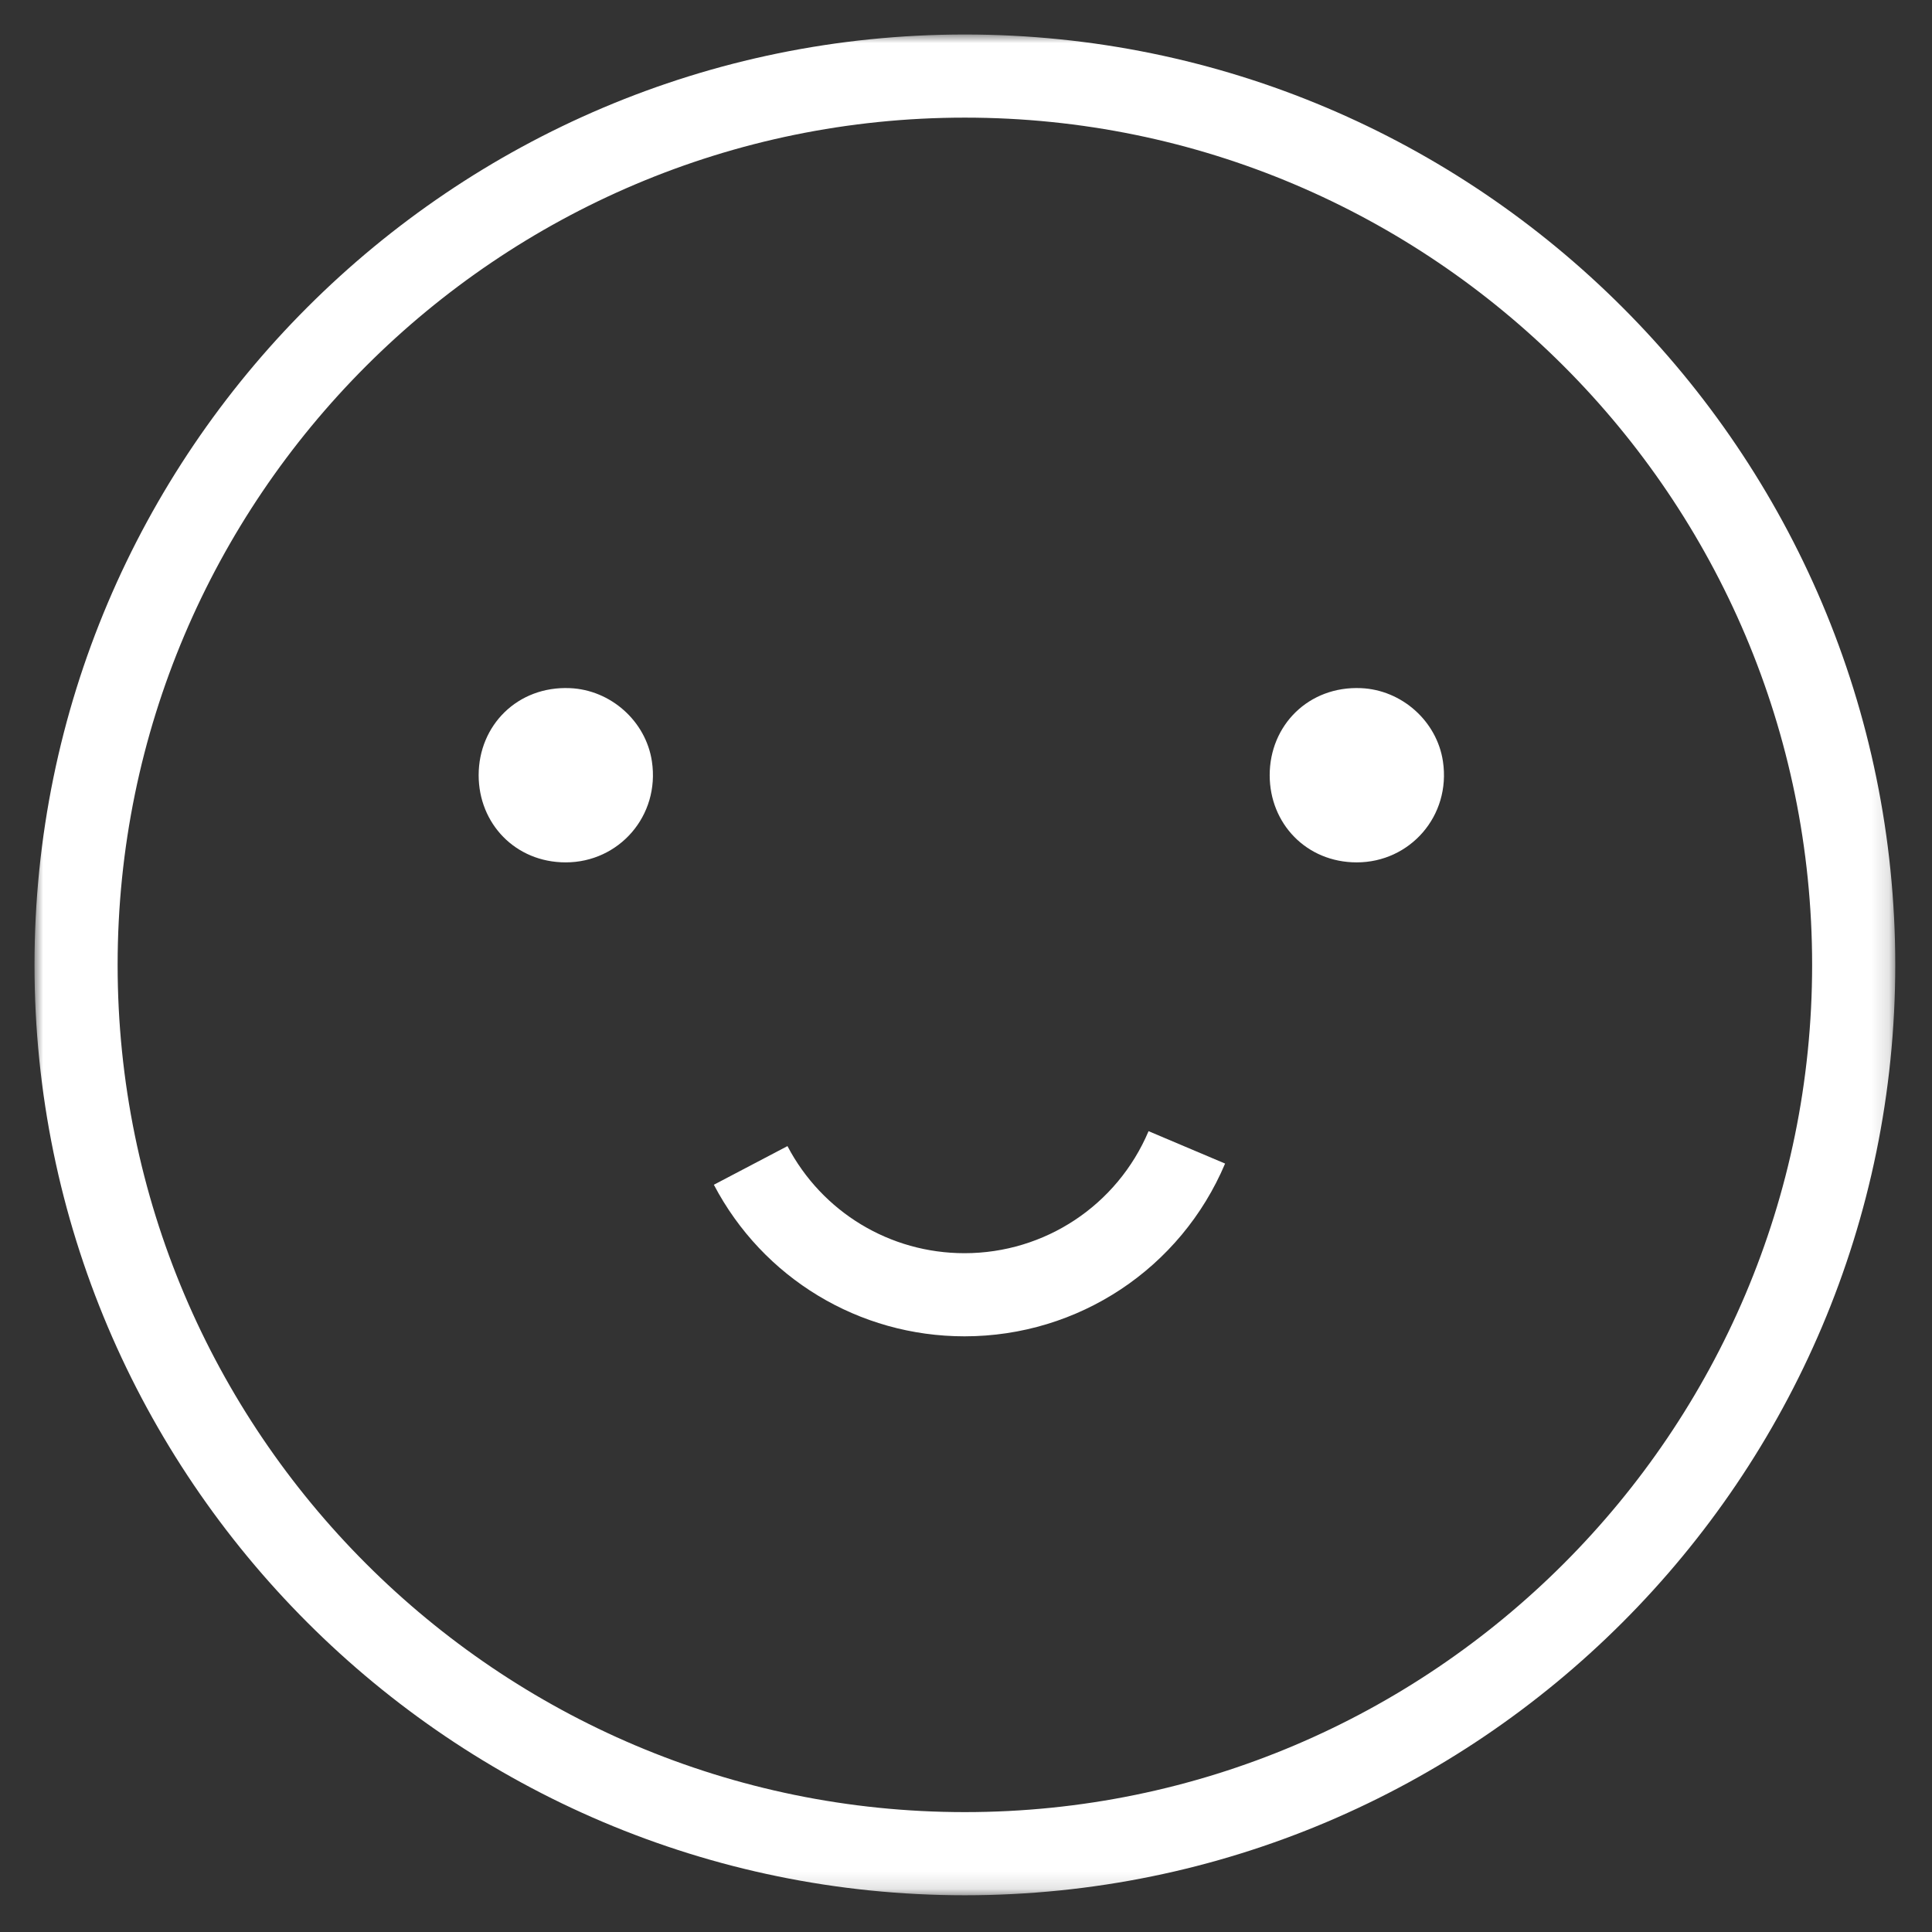
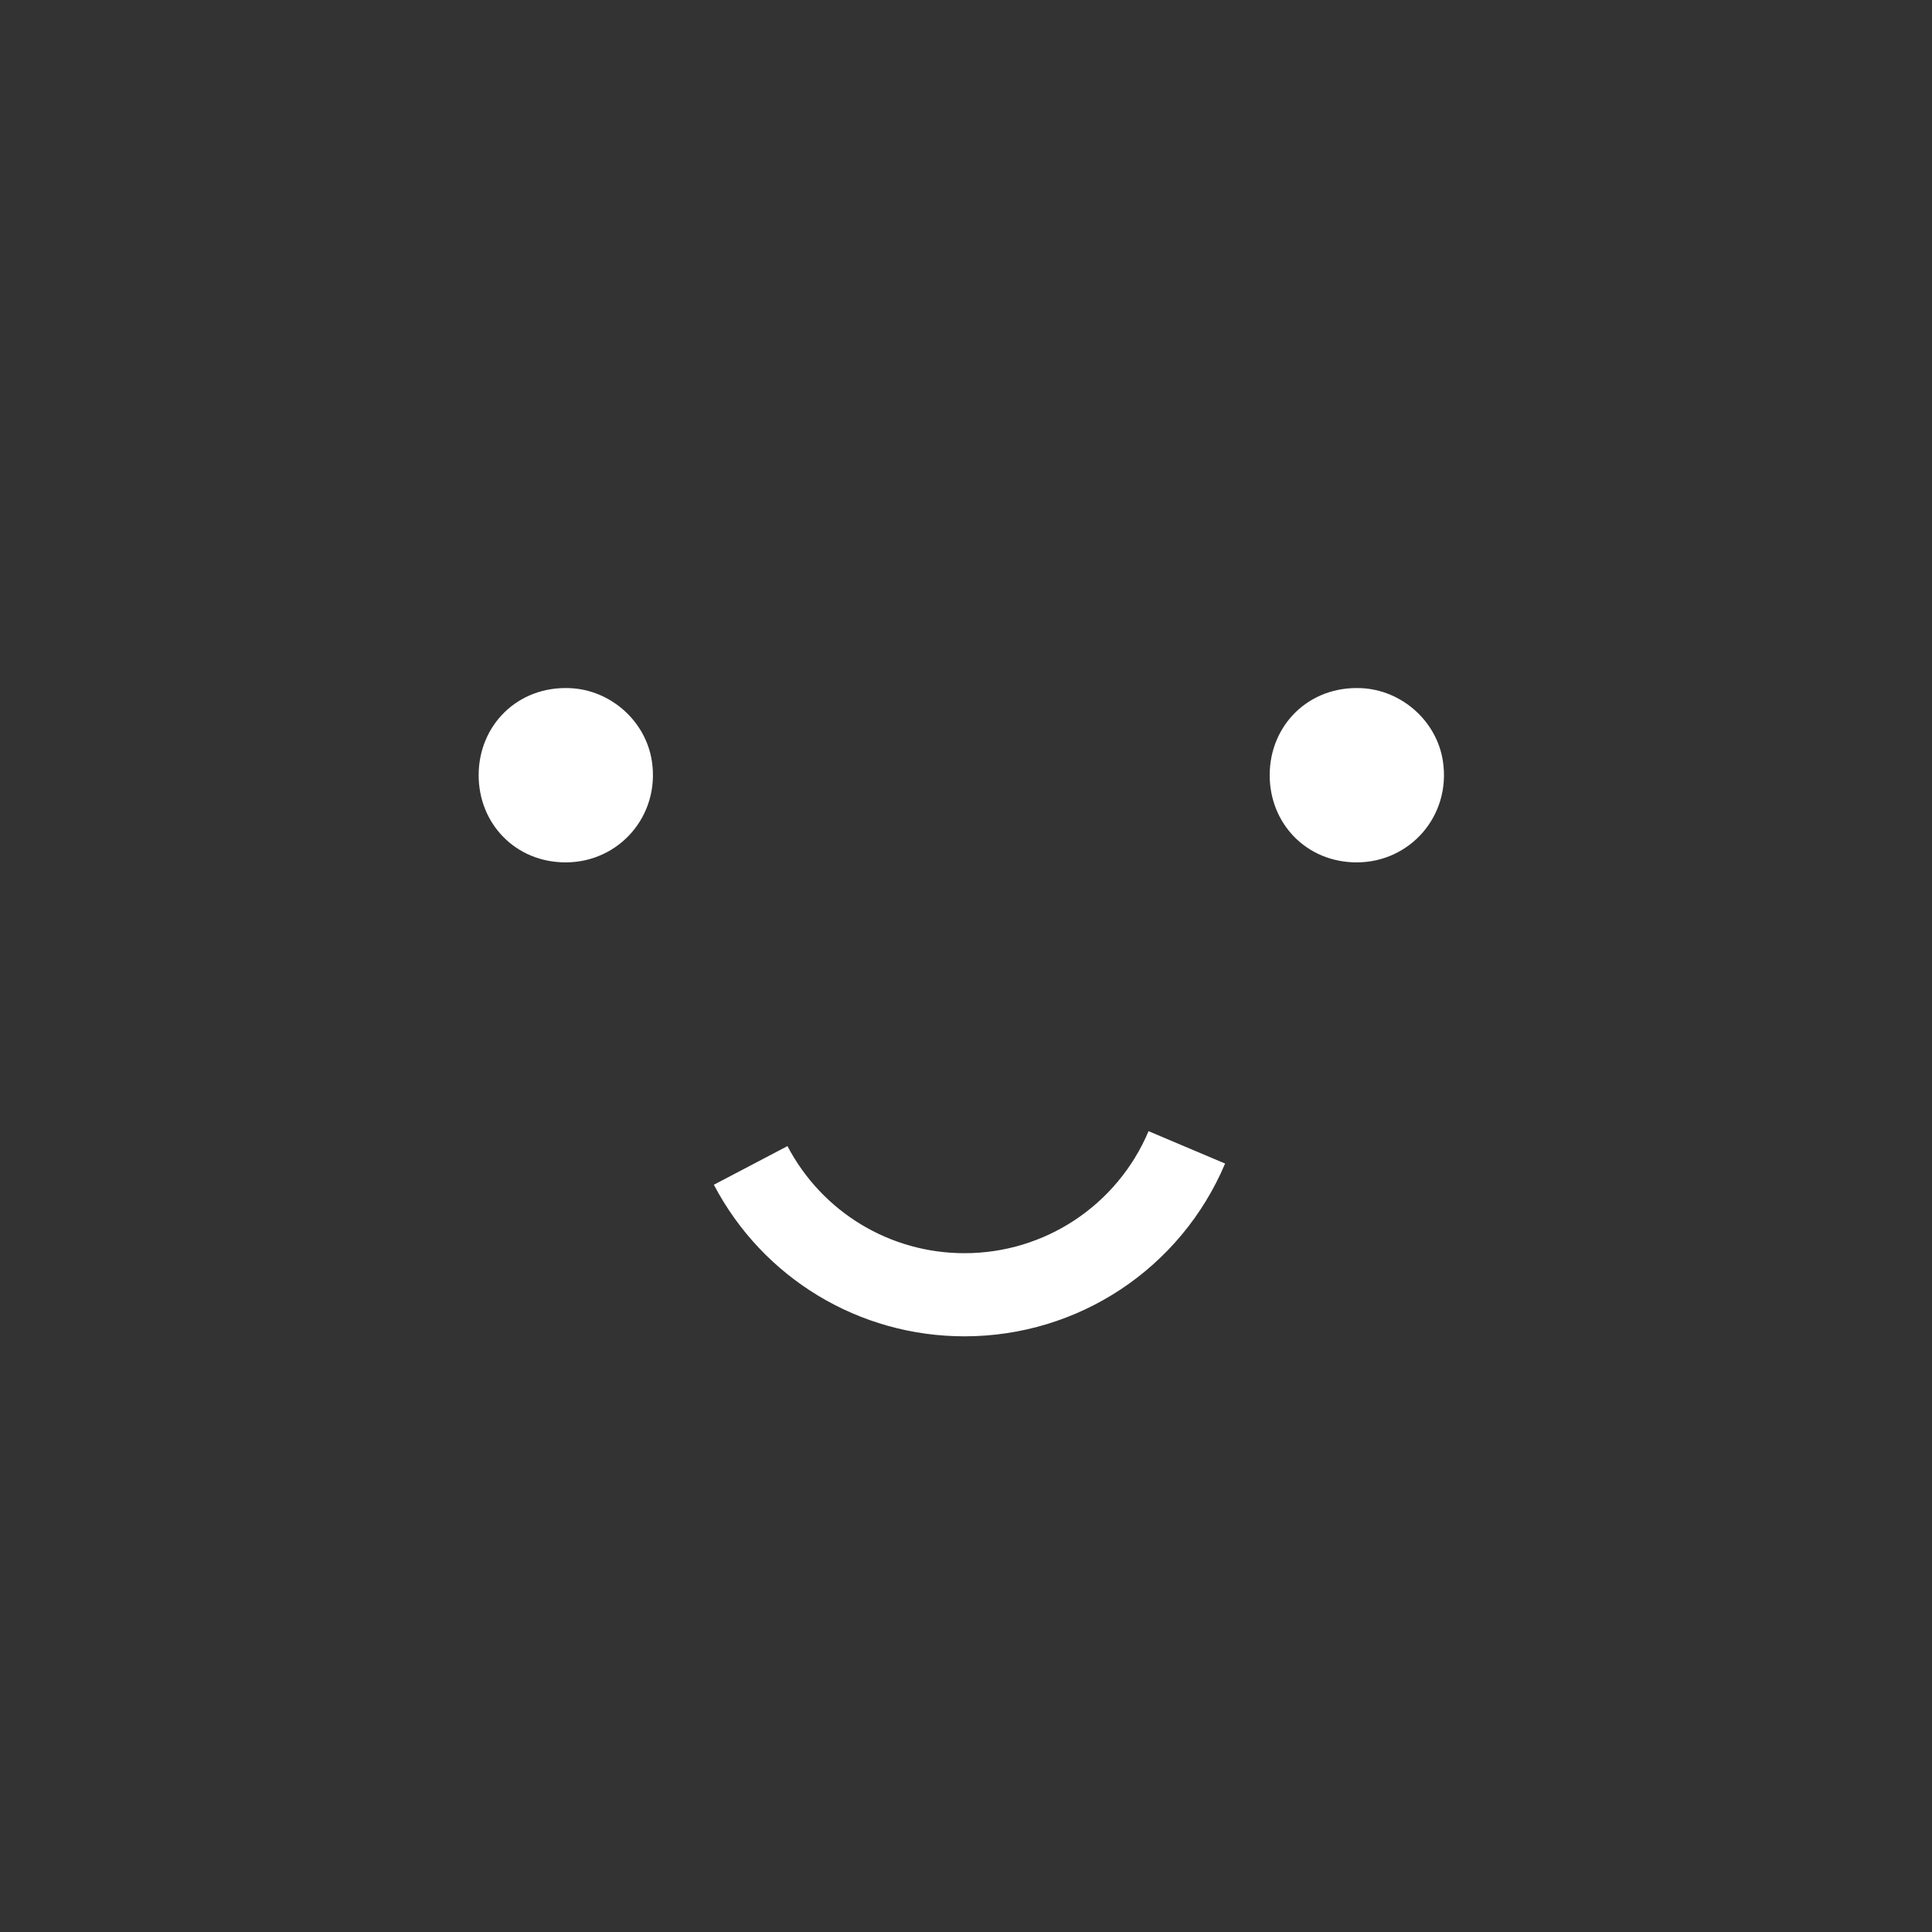
<svg xmlns="http://www.w3.org/2000/svg" xmlns:xlink="http://www.w3.org/1999/xlink" width="112px" height="112px" viewBox="0 0 112 112" version="1.1">
  <rect x="0" y="0" width="112" height="112" fill="#333333" stroke="none" />
  <title>icon-vorteil</title>
  <defs>
-     <polygon id="path-1" points="0 0 107.869 0 107.869 107.87 0 107.87" />
-   </defs>
+     </defs>
  <g id="Elements" stroke="none" stroke-width="1" fill="none" fill-rule="evenodd">
    <g id="Group-10" transform="translate(2, 2)">
      <g id="Group-3">
        <mask id="mask-2" fill="white">
          <use xlink:href="#path-1" />
        </mask>
        <g id="Clip-2" />
        <path d="M53.935,4.819 C26.852,4.819 4.819,26.852 4.819,53.935 C4.819,81.017 26.852,103.05 53.935,103.05 C81.018,103.05 103.051,81.017 103.051,53.935 C103.051,26.852 81.018,4.819 53.935,4.819 M53.935,107.87 C24.195,107.87 -0,83.674 -0,53.935 C-0,24.195 24.195,0 53.935,0 C83.675,0 107.87,24.195 107.87,53.935 C107.87,83.674 83.675,107.87 53.935,107.87" id="Fill-1" fill="#FFFFFF" mask="url(#mask-2)" />
      </g>
      <path d="M25.748,42.938 C25.748,40.053 27.999,37.761 31.041,37.892 C33.399,37.992 35.44,39.8 35.791,42.133 C36.267,45.303 33.876,47.993 30.795,47.993 C27.878,47.993 25.748,45.745 25.748,42.938" id="Fill-4" fill="#FFFFFF" />
      <path d="M71.605,42.938 C71.605,40.053 73.856,37.761 76.898,37.892 C79.256,37.992 81.297,39.8 81.648,42.133 C82.124,45.303 79.733,47.993 76.652,47.993 C73.735,47.993 71.605,45.745 71.605,42.938" id="Fill-6" fill="#FFFFFF" />
      <path d="M53.912,75.468 C47.796,75.468 42.228,72.101 39.383,66.681 L43.65,64.441 C45.66,68.27 49.593,70.649 53.912,70.649 C58.576,70.649 62.765,67.872 64.583,63.575 L69.02,65.453 C66.447,71.537 60.516,75.468 53.912,75.468" id="Fill-8" fill="#FFFFFF" />
    </g>
  </g>
</svg>